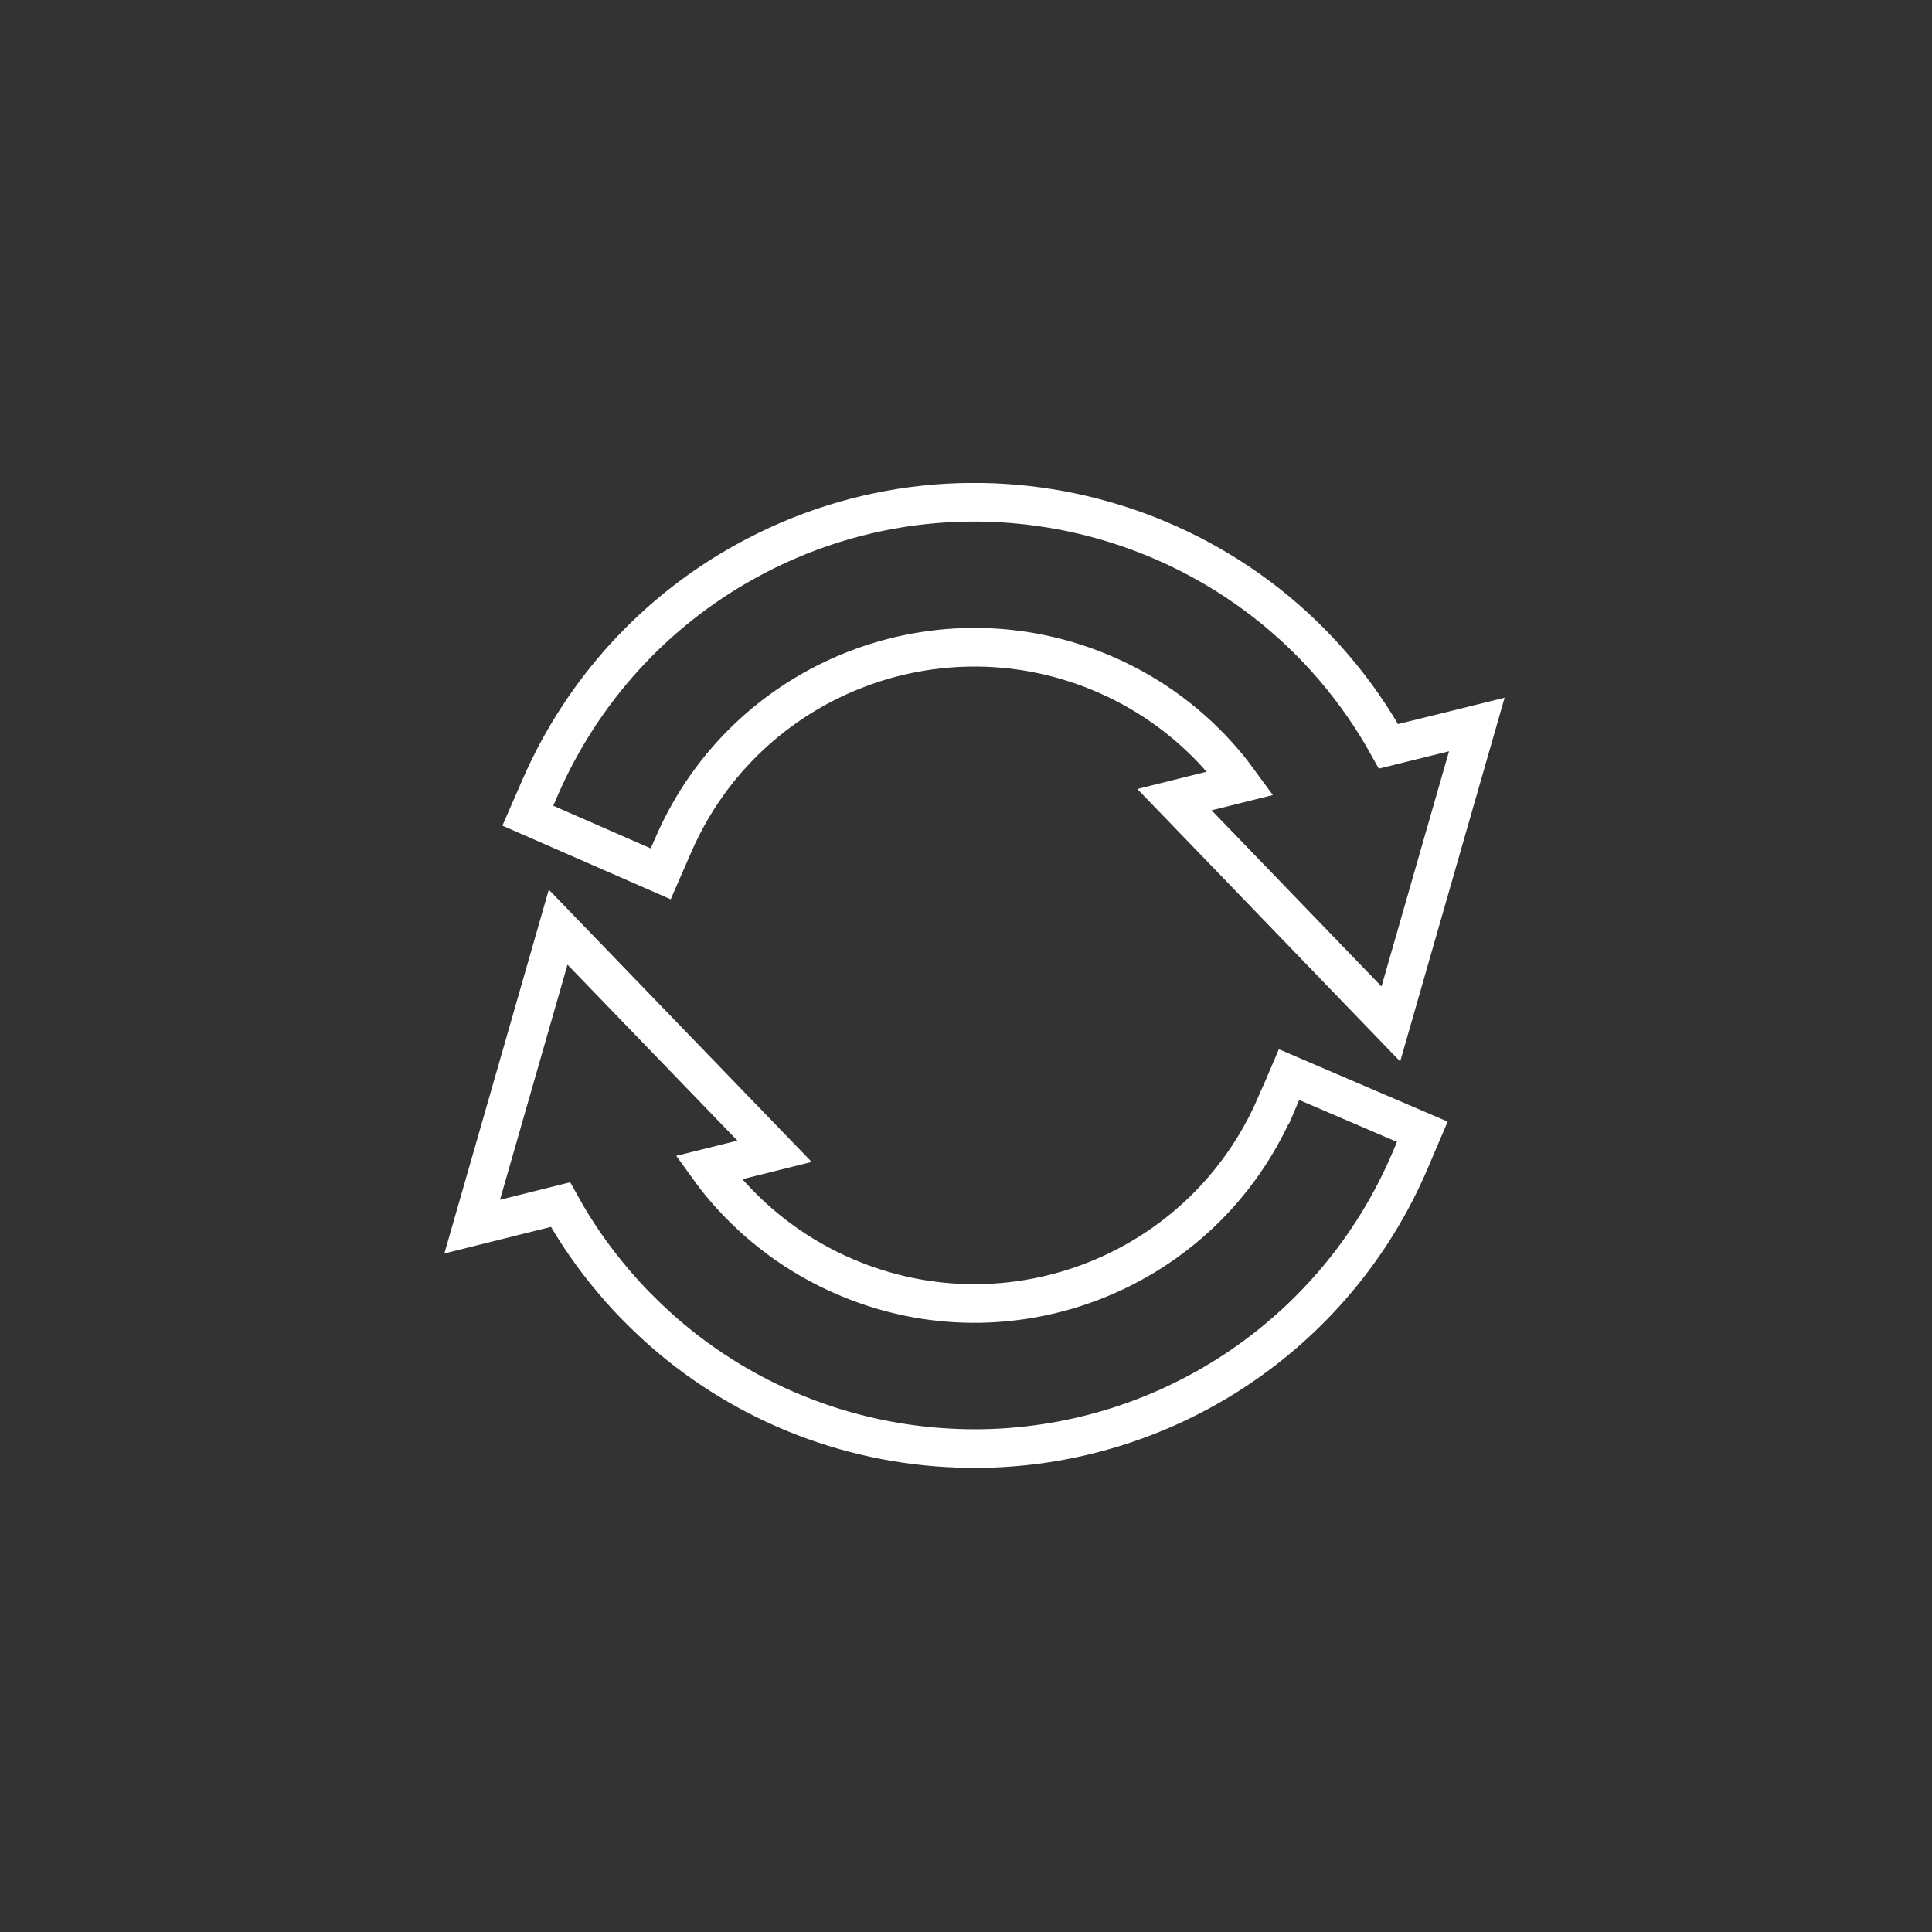
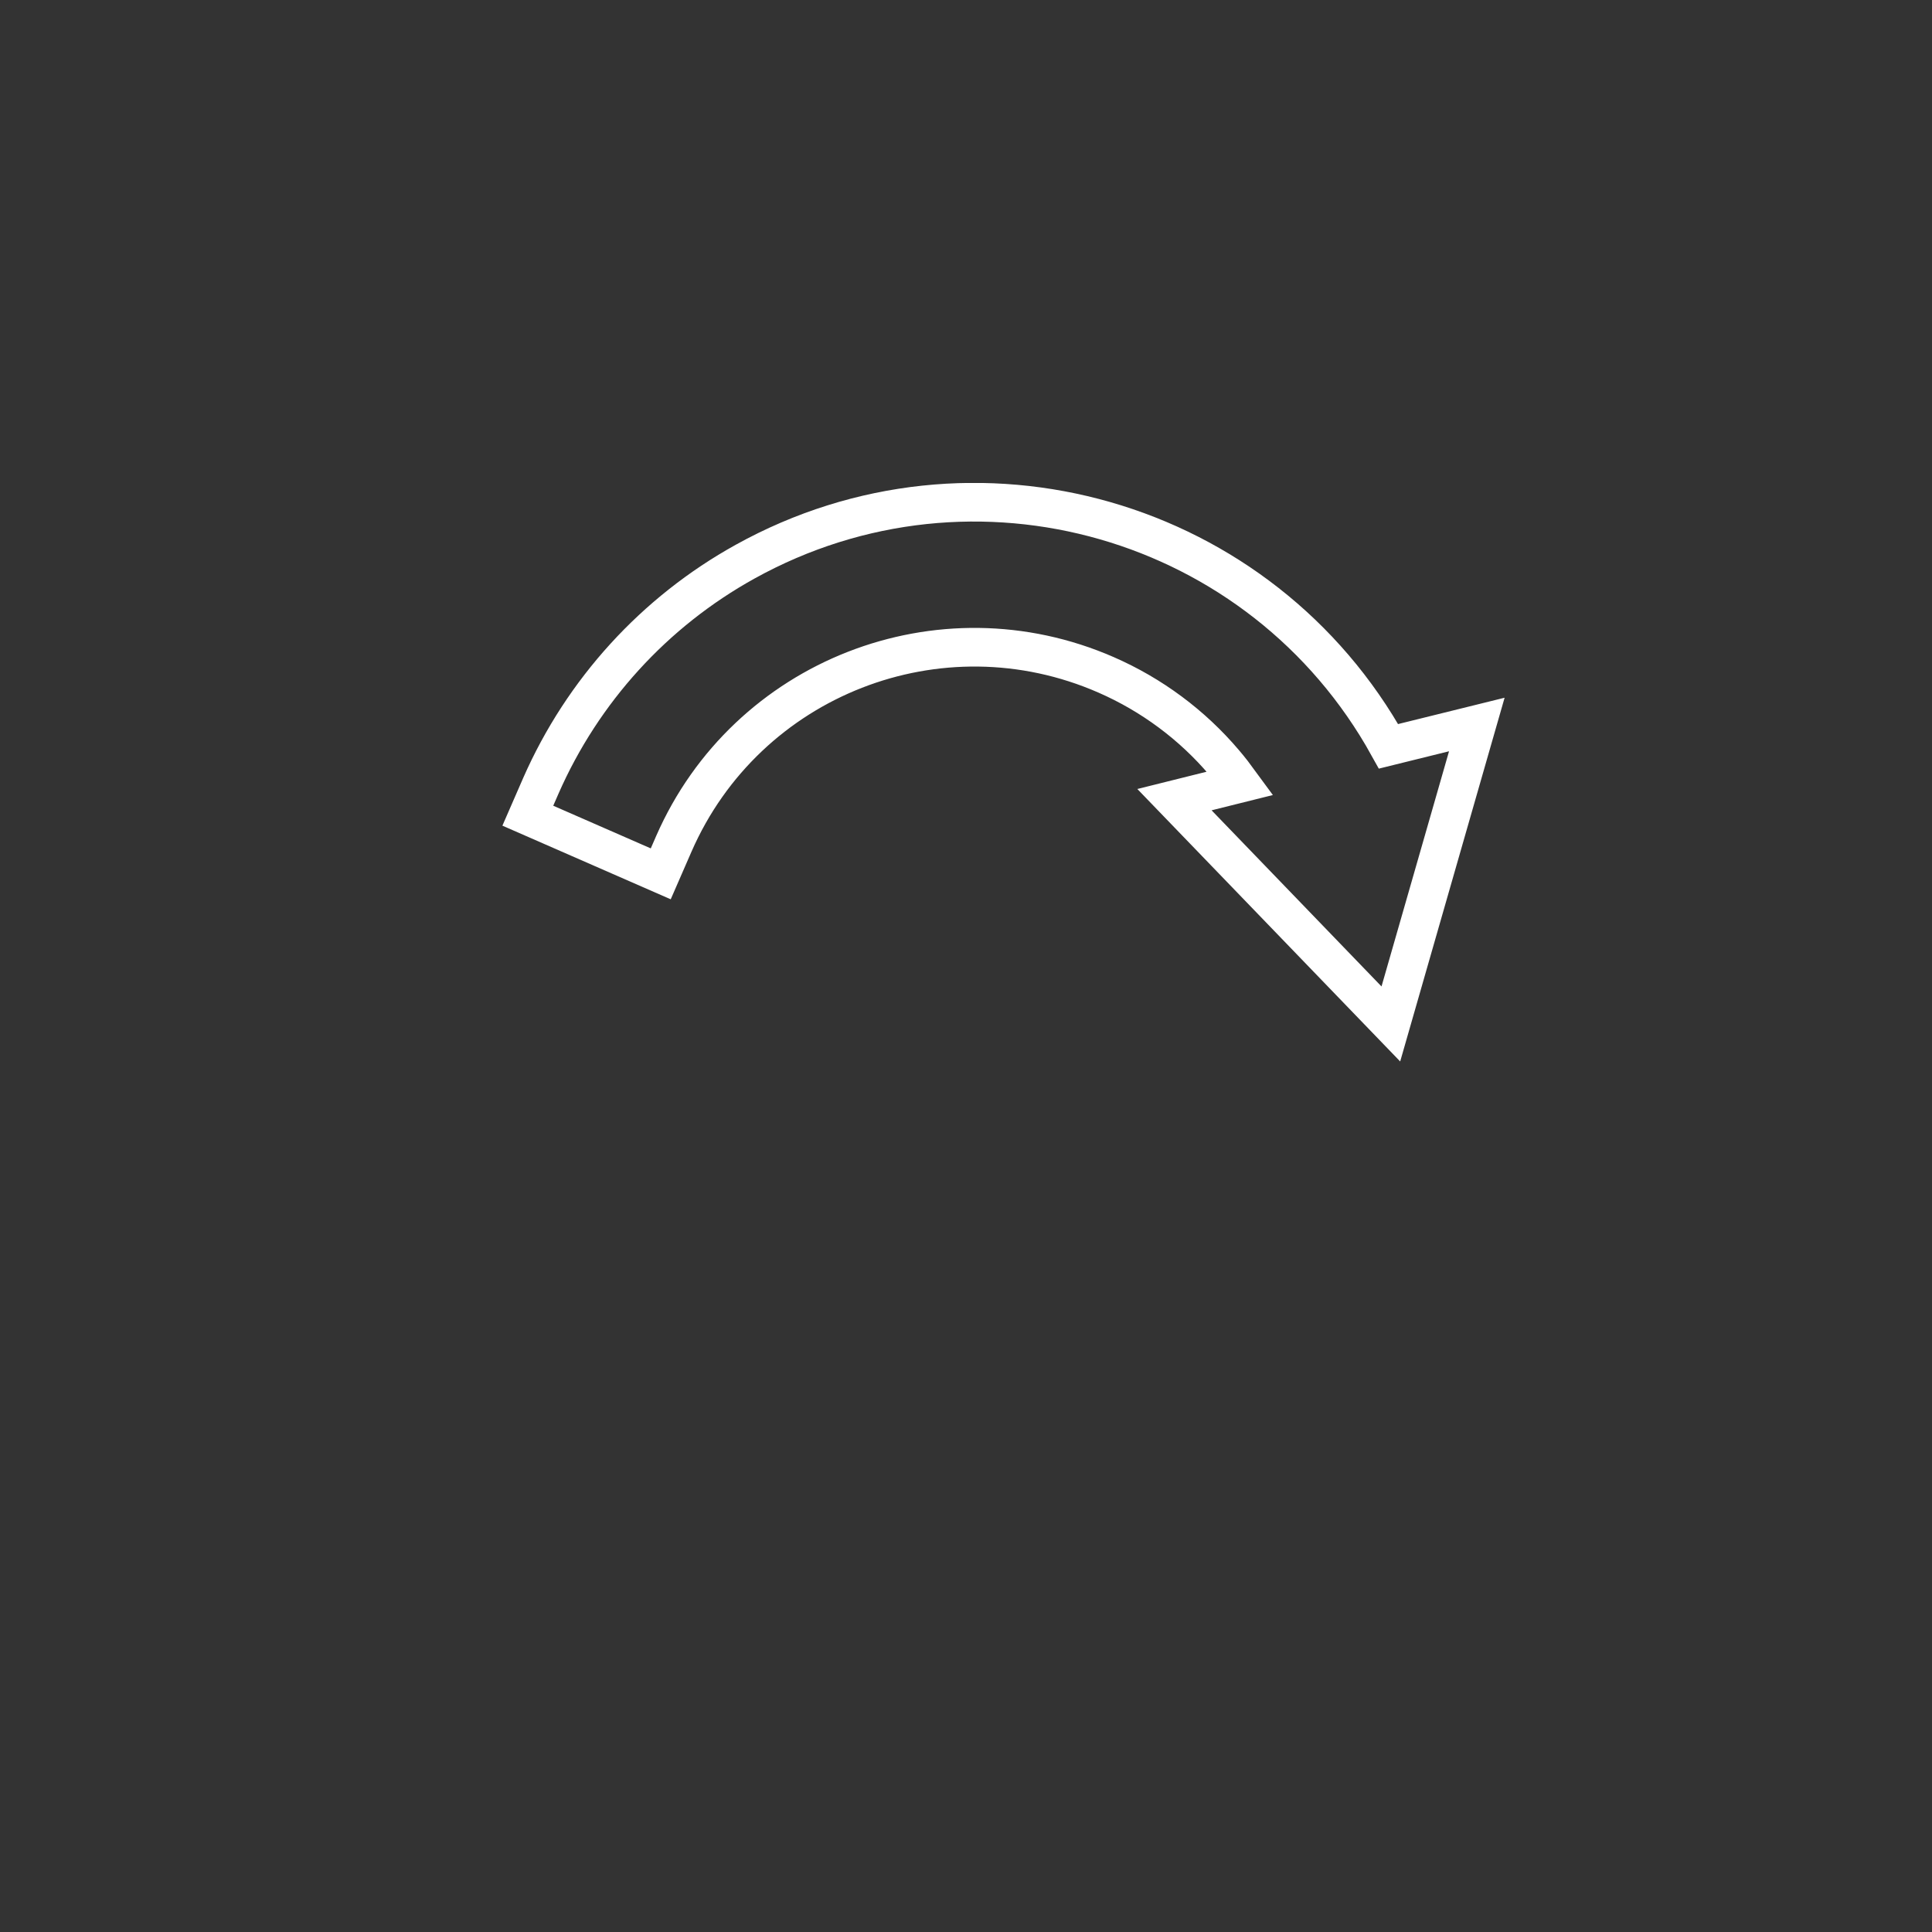
<svg xmlns="http://www.w3.org/2000/svg" id="Ebene_1" version="1.1" viewBox="0 0 100 100">
  <rect x="0" y="0" width="100" height="100" fill="#333333" stroke="none" />
  <defs>
    <style>
      .st0, .st1 {
        fill: none;
      }

      .st2 {
        clip-path: url(#clippath);
      }

      .st1 {
        stroke: #fff;
        stroke-miterlimit: 10;
        stroke-width: 2px;
      }
    </style>
    <clipPath id="clippath">
      <rect class="st0" x="23" y="25" width="54.88" height="50.98" />
    </clipPath>
  </defs>
  <g id="Gruppe_3049">
    <g id="Gruppe_2851">
      <g class="st2">
        <g id="Gruppe_2850">
-           <path id="Pfad_5163" class="st1" d="M66.04,57.19c-3.71,8.62-13.7,12.6-22.31,8.89-2.4-1.03-4.53-2.6-6.23-4.59-.29-.33-.56-.69-.82-1.05l3.41-.85-11.2-11.6-4.45,15.5,4.57-1.14c.79,1.43,1.72,2.77,2.78,4.01.43.51.89,1.01,1.36,1.47,4.1,4.11,9.54,6.61,15.33,7.07.67.05,1.34.08,2,.08,9.78-.02,18.61-5.85,22.47-14.83l.67-1.57-6.9-2.96-.67,1.57Z" />
          <path id="Pfad_5164" class="st1" d="M34.88,43.67c3.76-8.59,13.77-12.5,22.37-8.74,2.36,1.03,4.46,2.59,6.12,4.55.29.34.56.69.83,1.06l-3.41.85,11.2,11.61,4.45-15.5-4.57,1.13c-6.56-11.84-21.47-16.12-33.3-9.56-4.7,2.6-8.41,6.68-10.57,11.59l-.68,1.56,6.88,3.01.68-1.56Z" />
        </g>
      </g>
    </g>
  </g>
</svg>